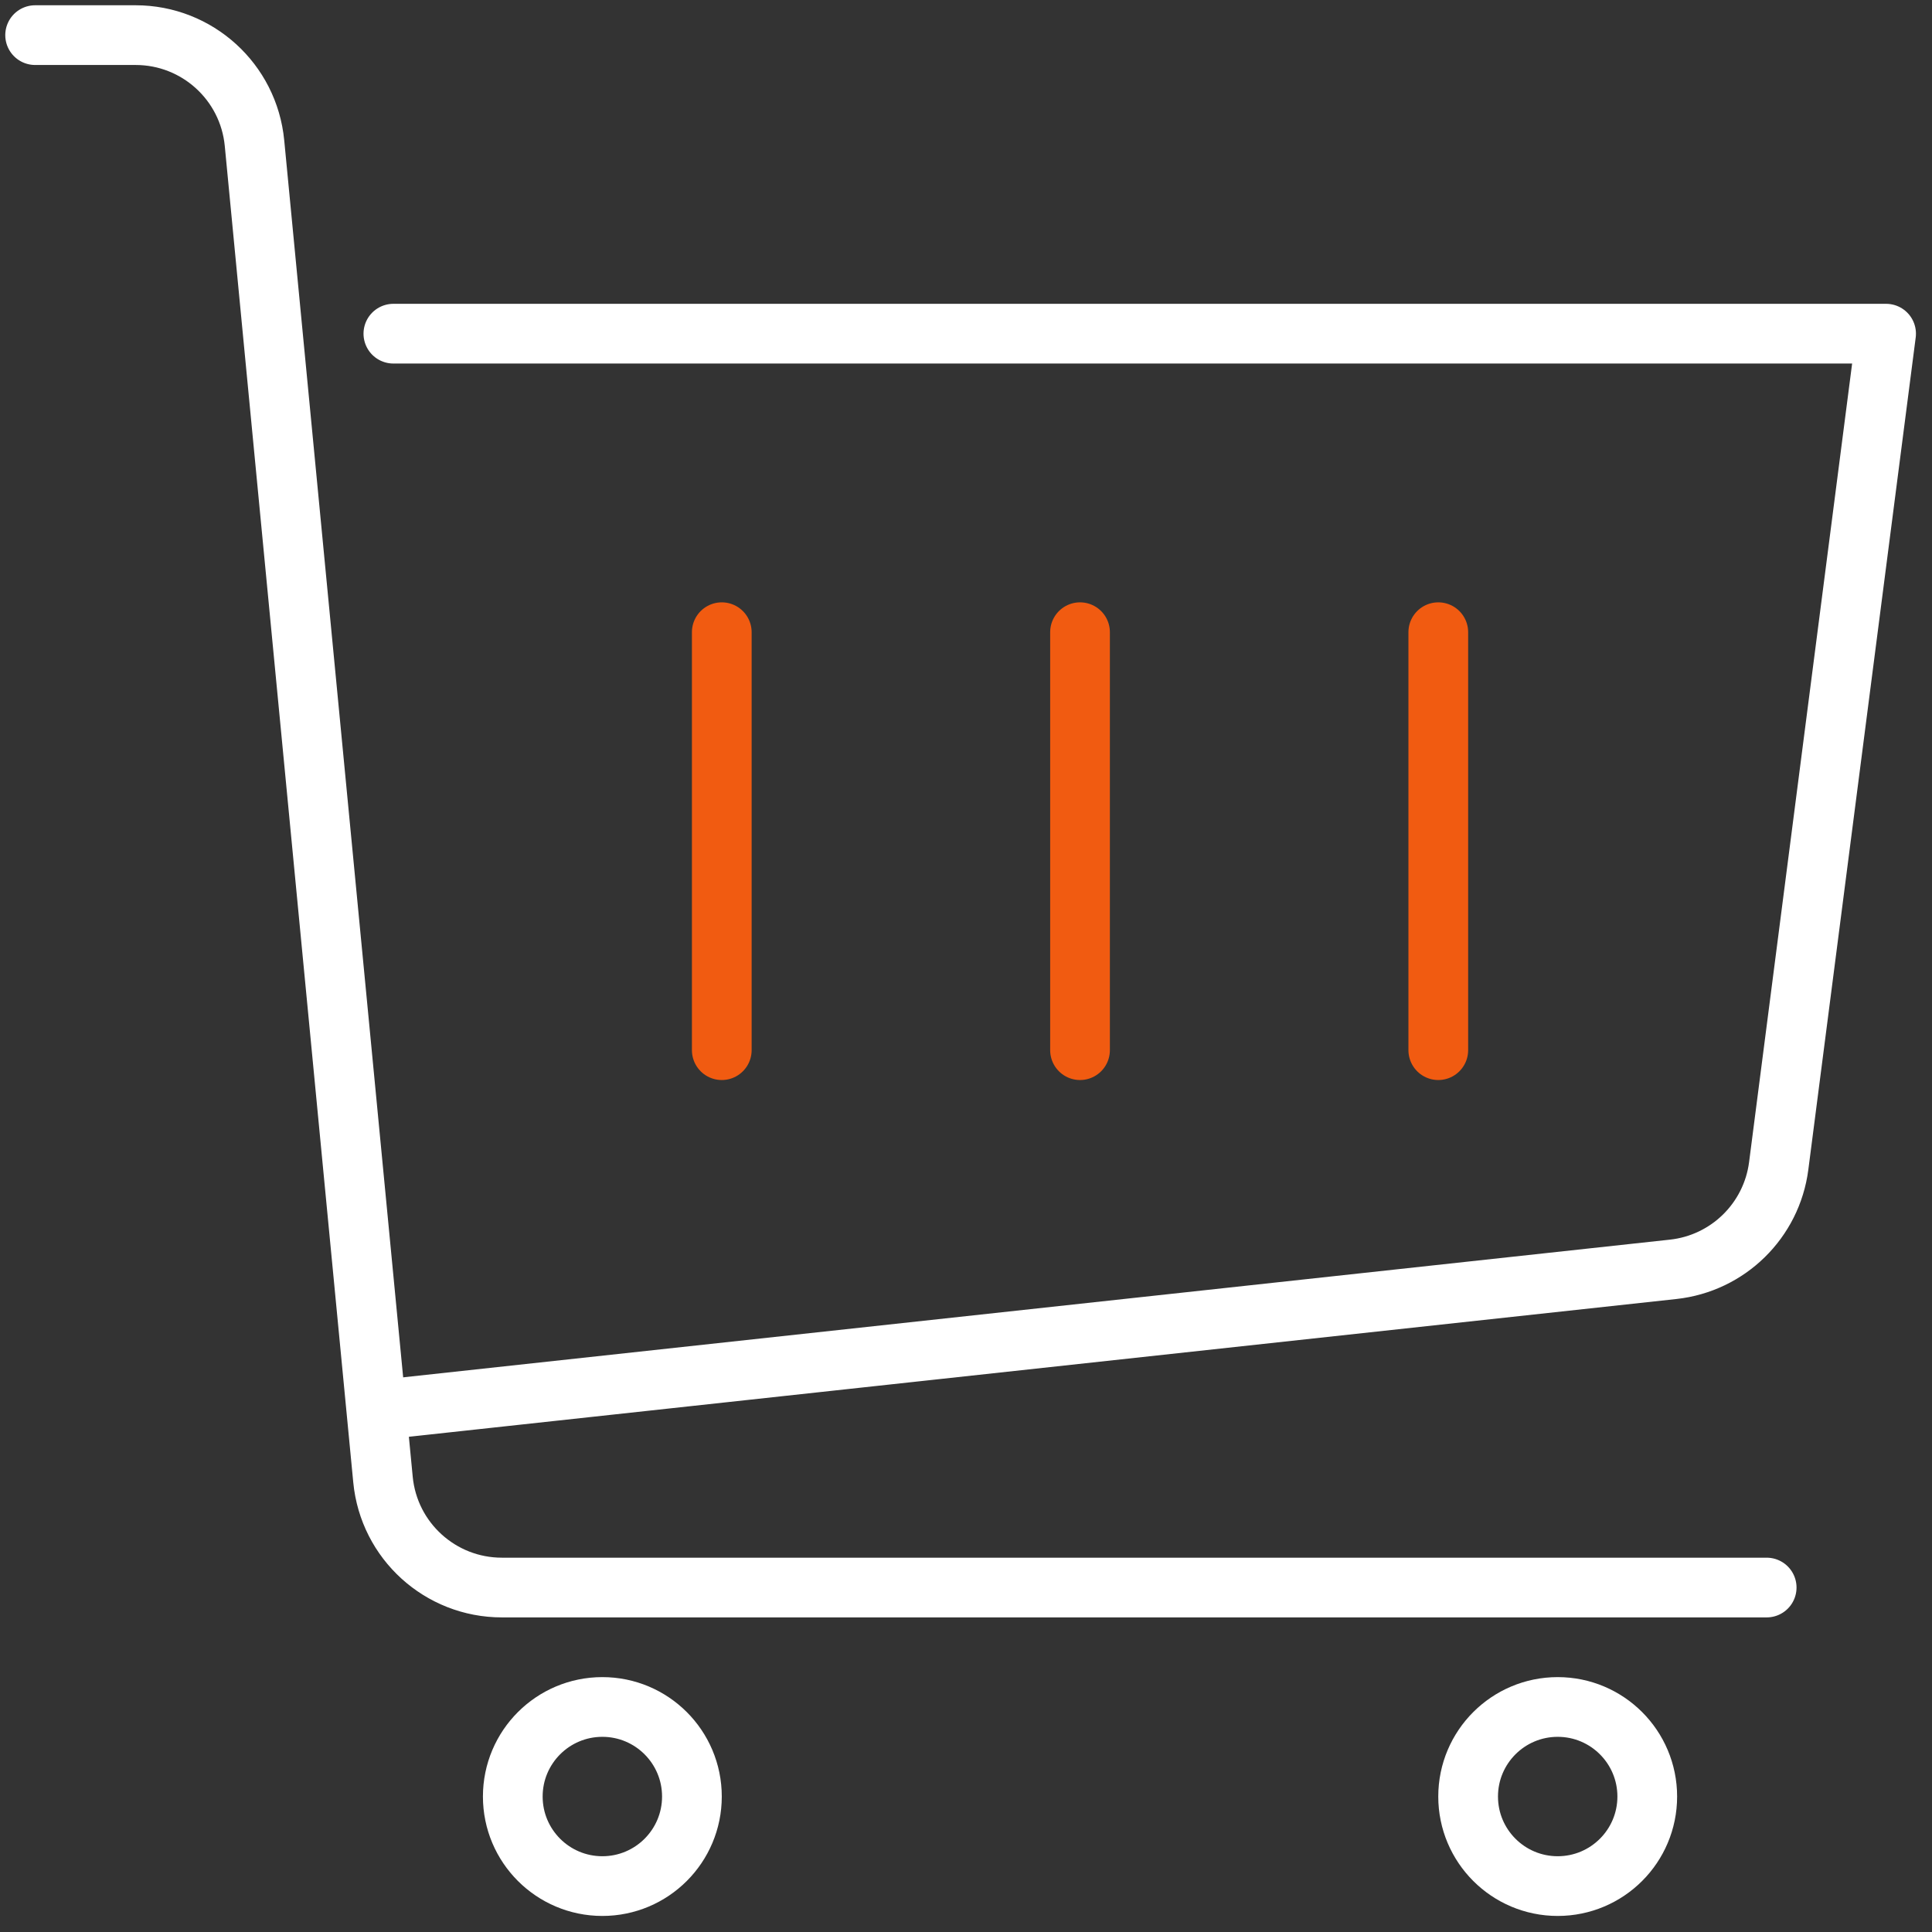
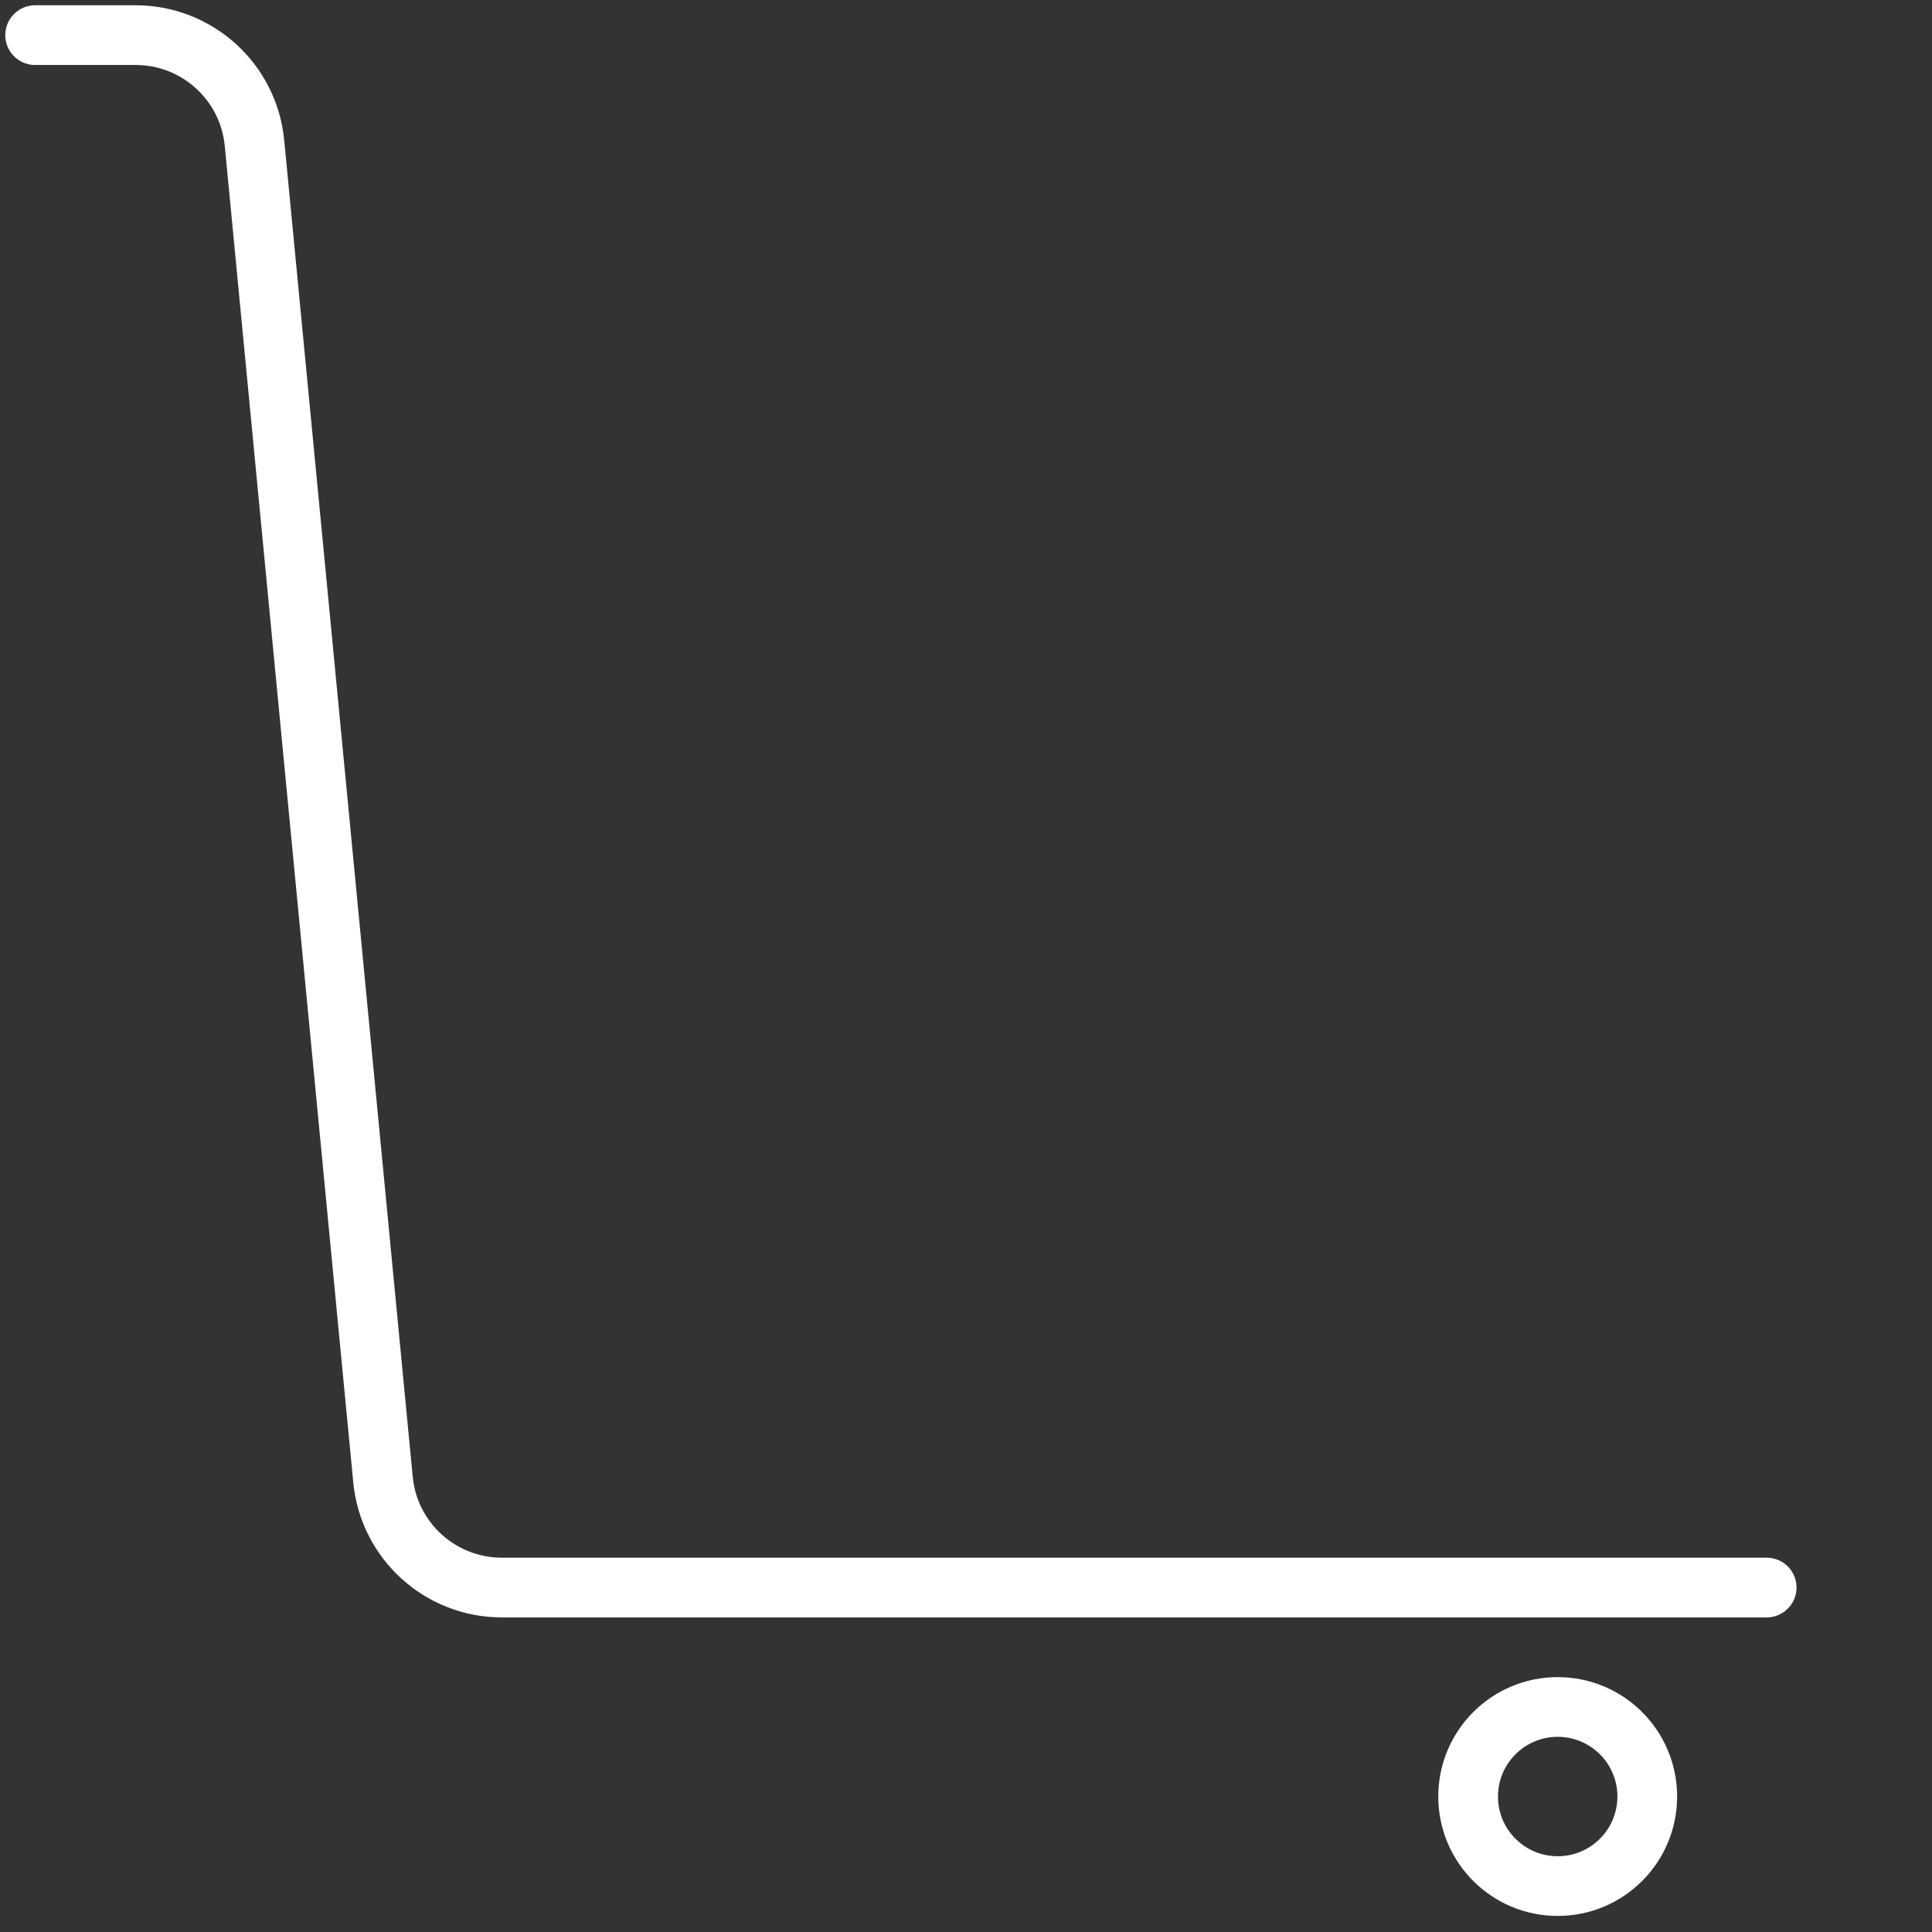
<svg xmlns="http://www.w3.org/2000/svg" width="110px" height="110px" viewBox="0 0 110 110" version="1.1">
  <rect x="0" y="0" width="110" height="110" fill="#333333" stroke="none" />
  <title>Group 15 Copy</title>
  <g id="Page-1" stroke="none" stroke-width="1" fill="none" fill-rule="evenodd" stroke-linecap="round" stroke-linejoin="round">
    <g id="0214-Quatro-web-update-desktop-v03-Copy-2" transform="translate(-611, -1104)" stroke-width="3.4">
      <g id="Group-15-Copy" transform="translate(613, 1106)">
        <path d="M-3.33066907e-15,0 L5.722,0 C9.225,0 12.154,2.661 12.49,6.148 L19.806,82.24 C20.141,85.727 23.071,88.388 26.574,88.388 L98.587,88.388" id="Stroke-1" stroke="#FFFFFF" />
-         <path d="M37.395,100.287 C37.395,103.103 35.112,105.386 32.296,105.386 C29.479,105.386 27.196,103.103 27.196,100.287 C27.196,97.471 29.479,95.188 32.296,95.188 C35.112,95.188 37.395,97.471 37.395,100.287 Z" id="Stroke-3" stroke="#FFFFFF" />
        <path d="M91.788,100.287 C91.788,103.103 89.505,105.386 86.689,105.386 C83.872,105.386 81.589,103.103 81.589,100.287 C81.589,97.471 83.872,95.188 86.689,95.188 C89.505,95.188 91.788,97.471 91.788,100.287 Z" id="Stroke-5" stroke="#FFFFFF" />
-         <path d="M20.397,16.998 L105.386,16.998 L99.272,64.381 C98.87,67.496 96.386,69.93 93.264,70.27 L20.397,78.19" id="Stroke-7" stroke="#FFFFFF" />
-         <line x1="39.095" y1="33.995" x2="39.095" y2="57.792" id="Stroke-9" stroke="#F15B11" />
-         <line x1="59.492" y1="33.995" x2="59.492" y2="57.792" id="Stroke-11" stroke="#F15B11" />
-         <line x1="79.89" y1="33.995" x2="79.89" y2="57.792" id="Stroke-13" stroke="#F15B11" />
      </g>
    </g>
  </g>
</svg>